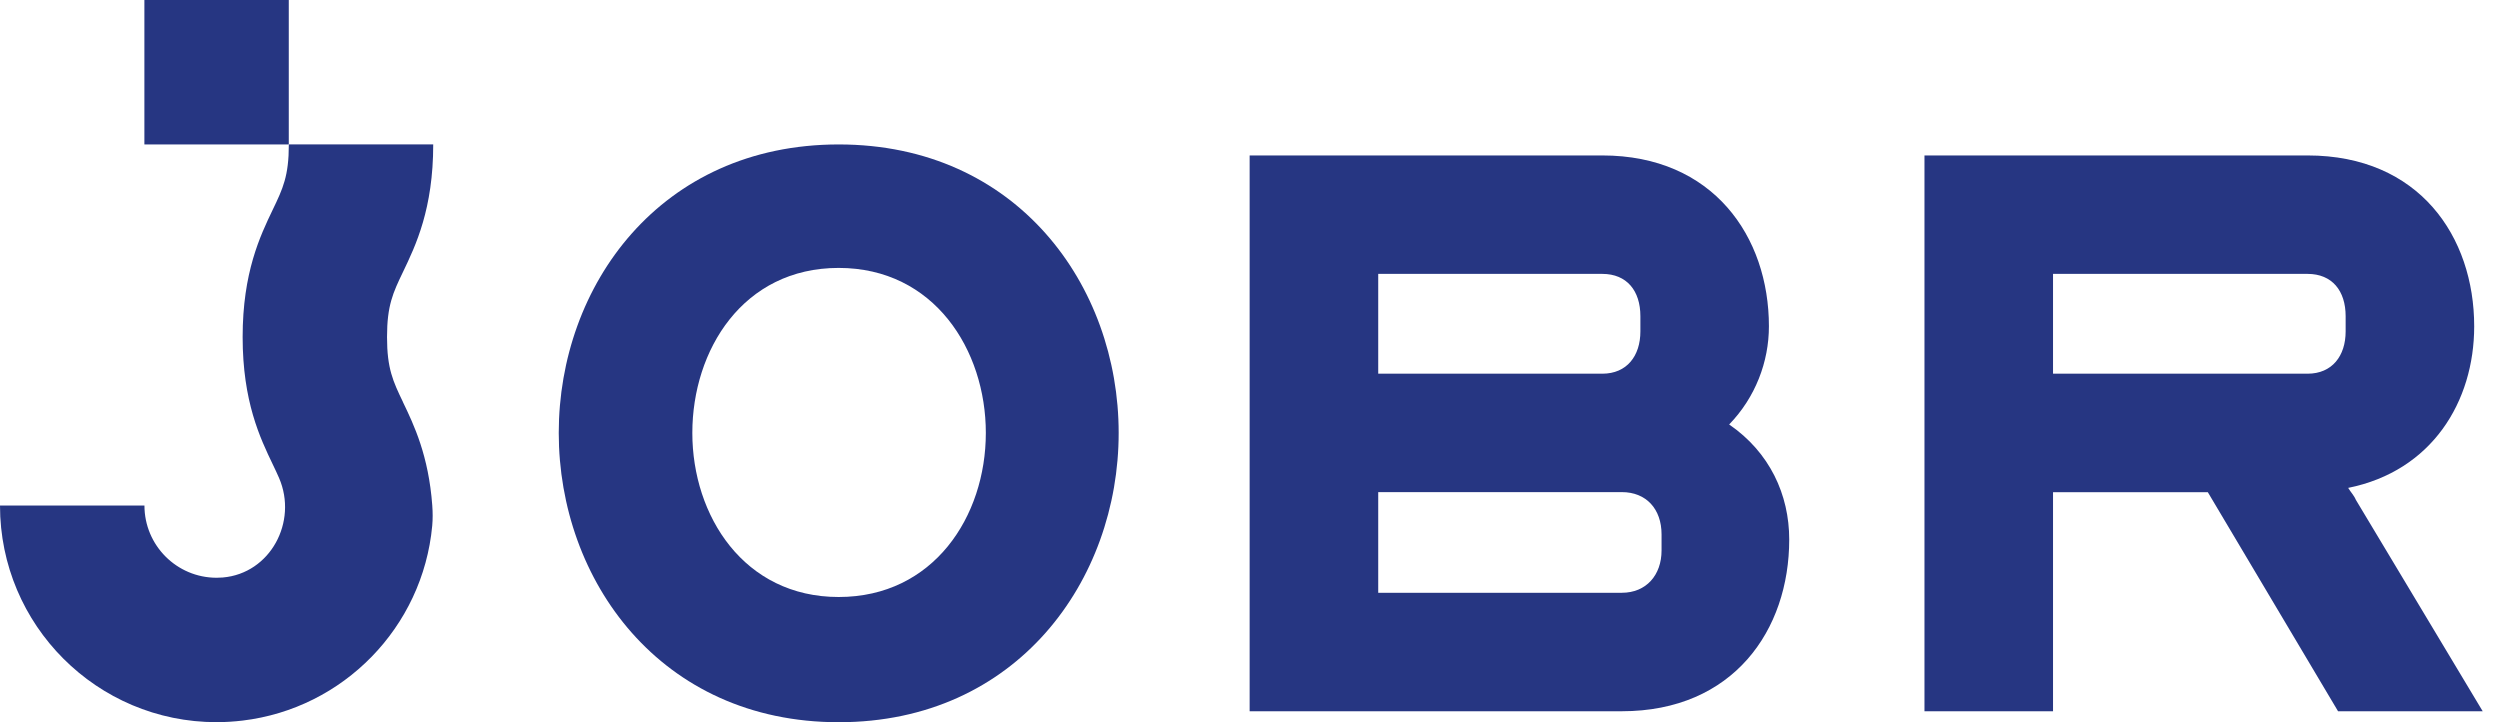
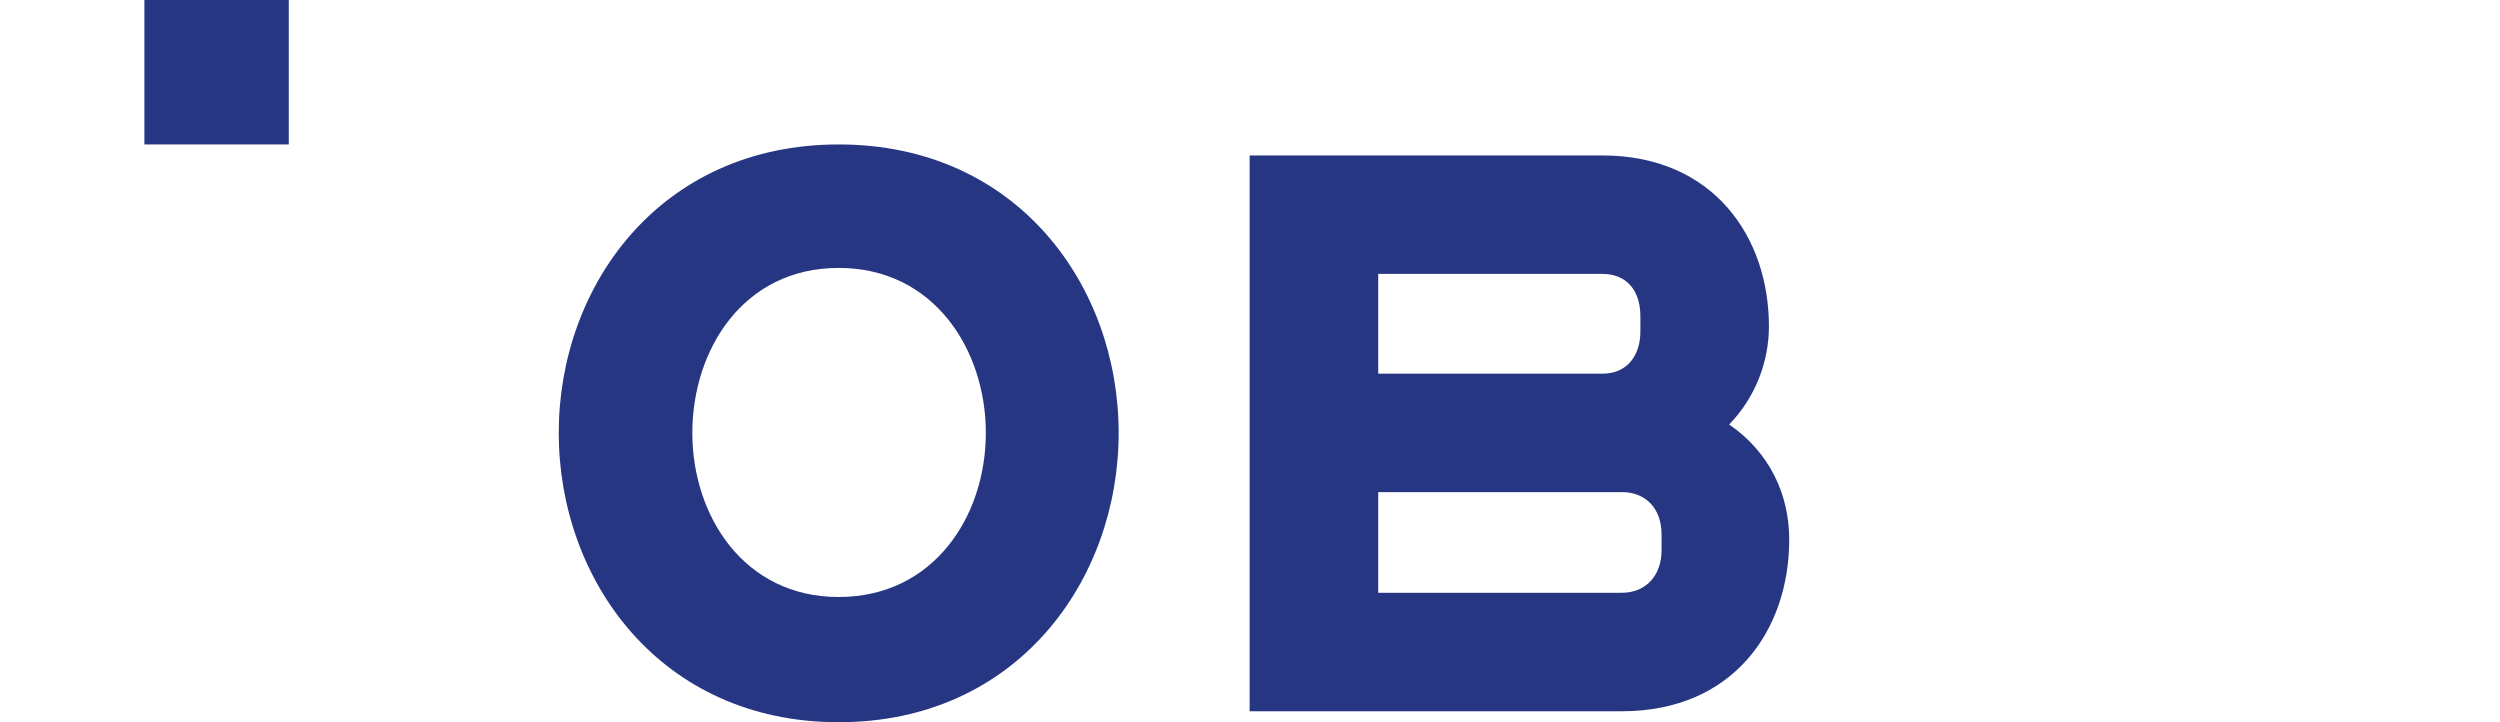
<svg xmlns="http://www.w3.org/2000/svg" width="90" height="26" viewBox="0 0 90 26" fill="none">
  <g clip-path="url(#clip0_179_67)">
    <path d="M10.396 0H5.198V5.2H10.396V0Z" fill="#263682" />
-     <path d="M14.508 14.475C14.149 13.726 13.933 13.274 13.933 12.133C13.933 10.991 14.149 10.539 14.508 9.79C14.967 8.834 15.596 7.523 15.596 5.198H10.398C10.398 6.34 10.182 6.792 9.823 7.54C9.364 8.496 8.735 9.808 8.735 12.133C8.735 14.457 9.364 15.769 9.823 16.725C9.905 16.896 9.98 17.053 10.046 17.207C10.728 18.785 9.73 20.647 8.017 20.79C7.945 20.795 7.872 20.799 7.799 20.799C6.363 20.799 5.2 19.634 5.2 18.199H0C0 22.507 3.492 25.998 7.797 25.998C8.115 25.998 8.426 25.977 8.733 25.941C12.359 25.507 15.221 22.584 15.56 18.928C15.582 18.687 15.58 18.444 15.562 18.202C15.562 18.202 15.562 18.201 15.562 18.199C15.43 16.403 14.905 15.304 14.506 14.475H14.508Z" fill="#263682" />
    <path d="M20.115 15.585C20.115 10.285 23.768 5.2 30.194 5.2C36.619 5.2 40.272 10.285 40.272 15.585C40.272 20.884 36.619 26 30.194 26C23.768 26 20.115 20.884 20.115 15.585ZM35.49 15.585C35.49 12.601 33.632 9.645 30.192 9.645C26.751 9.645 24.924 12.599 24.924 15.585C24.924 18.57 26.782 21.492 30.192 21.492C33.602 21.492 35.49 18.599 35.49 15.585Z" fill="#263682" />
    <path d="M44.987 25.605V5.596H57.683C61.672 5.596 63.681 8.519 63.681 11.748C63.681 13.028 63.193 14.307 62.25 15.281C63.711 16.285 64.412 17.809 64.412 19.423C64.412 22.682 62.402 25.605 58.383 25.605H44.987ZM49.616 13.453H57.684C58.567 13.453 59.054 12.813 59.054 11.931V11.382C59.054 10.469 58.567 9.86 57.684 9.86H49.616V13.453ZM49.616 21.34H58.385C59.267 21.34 59.816 20.7 59.816 19.817V19.239C59.816 18.326 59.267 17.716 58.385 17.716H49.616V21.34Z" fill="#263682" />
-     <path d="M69.281 25.605V5.596H83.073C87.092 5.596 89.071 8.519 89.071 11.748C89.071 14.459 87.549 16.957 84.534 17.564C84.625 17.716 84.747 17.838 84.809 17.991L89.377 25.605H84.17L79.481 17.718H73.909V25.605H69.281ZM73.909 13.453H83.073C83.956 13.453 84.443 12.813 84.443 11.931V11.382C84.443 10.469 83.956 9.86 83.073 9.86H73.909V13.453Z" fill="#263682" />
  </g>
  <defs>
    <clipPath id="clip0_179_67">
      <rect width="89.375" height="26" fill="white" />
    </clipPath>
  </defs>
</svg>